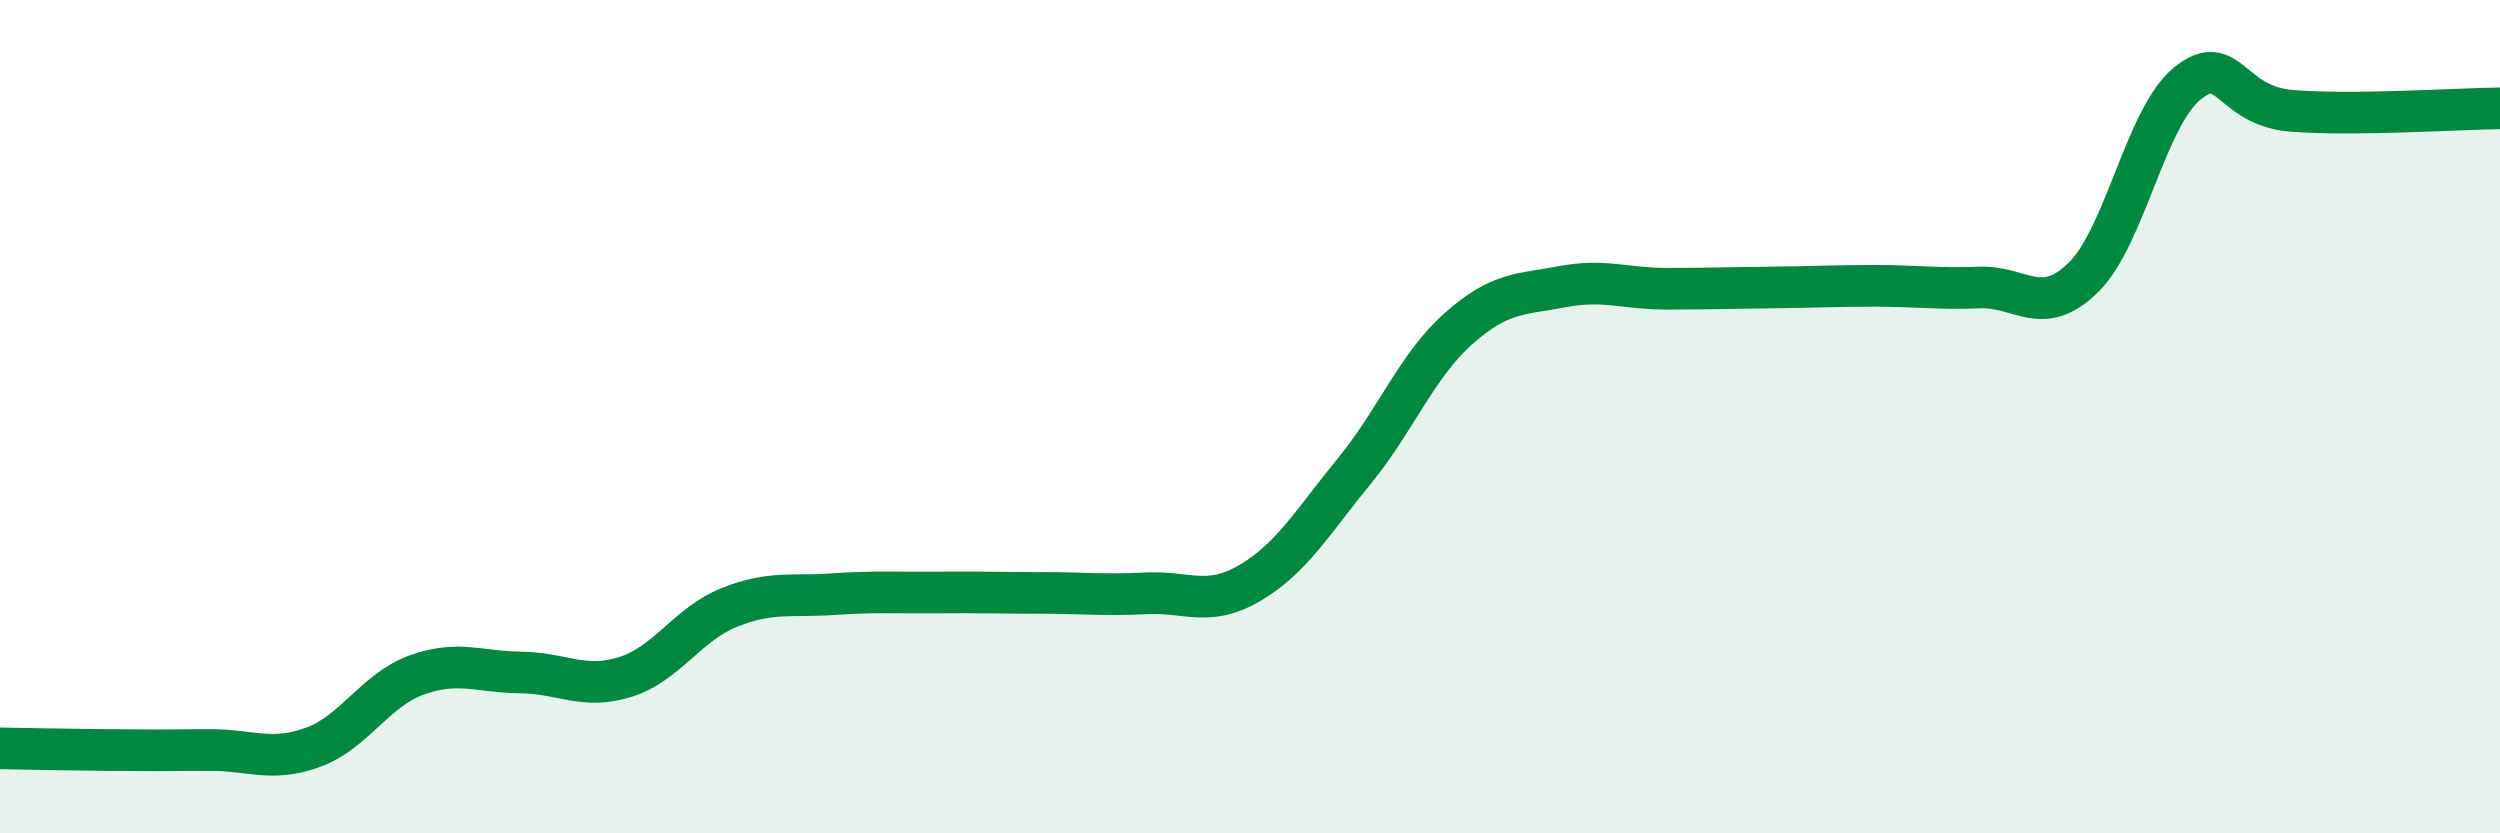
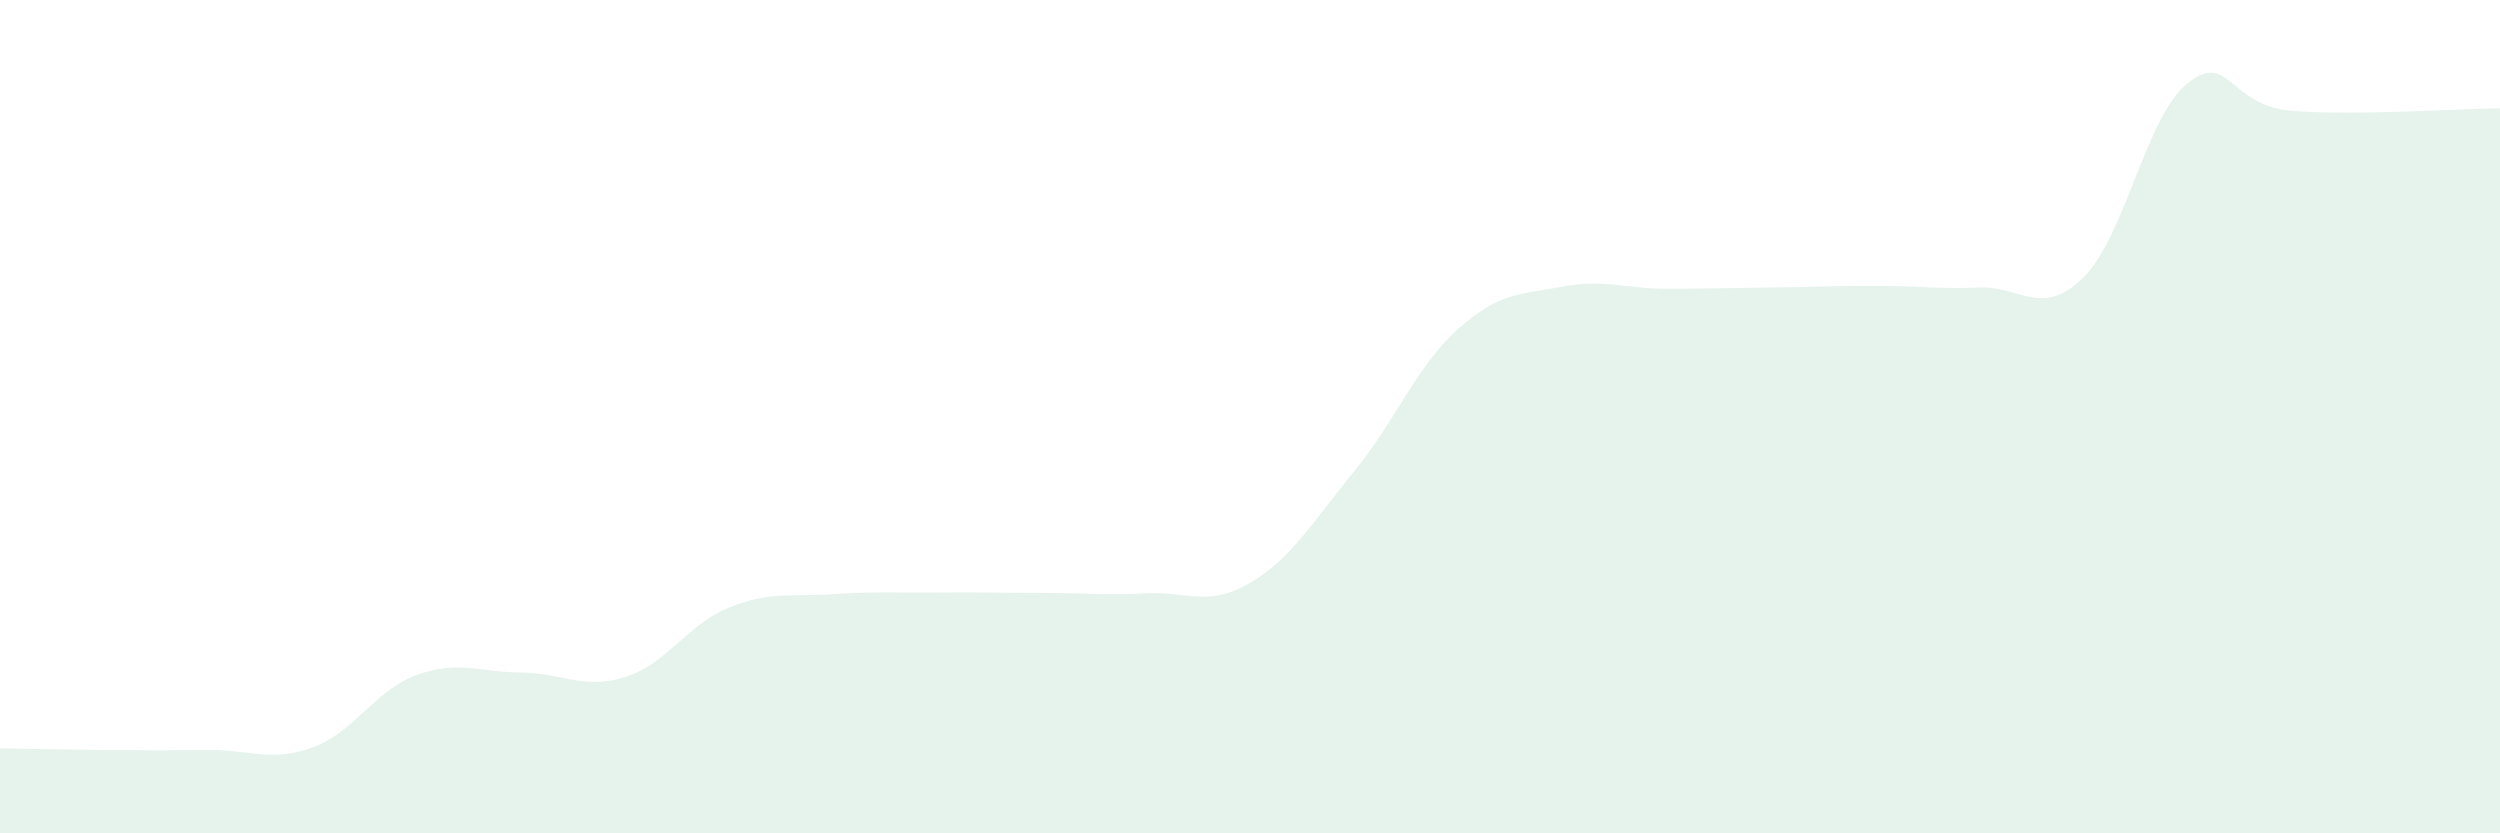
<svg xmlns="http://www.w3.org/2000/svg" width="60" height="20" viewBox="0 0 60 20">
  <path d="M 0,17.96 C 0.5,17.97 1.5,17.99 2.5,18 C 3.5,18.01 4,18.01 5,18 C 6,17.99 6.5,18.3 7.5,17.94 C 8.5,17.58 9,16.56 10,16.2 C 11,15.84 11.5,16.13 12.5,16.14 C 13.5,16.15 14,16.56 15,16.25 C 16,15.94 16.5,14.98 17.5,14.58 C 18.5,14.18 19,14.33 20,14.26 C 21,14.19 21.5,14.23 22.5,14.22 C 23.5,14.21 24,14.23 25,14.23 C 26,14.23 26.5,14.29 27.5,14.24 C 28.5,14.19 29,14.58 30,13.99 C 31,13.4 31.5,12.53 32.5,11.31 C 33.5,10.09 34,8.78 35,7.89 C 36,7 36.5,7.07 37.5,6.88 C 38.5,6.69 39,6.93 40,6.93 C 41,6.93 41.5,6.91 42.5,6.9 C 43.5,6.89 44,6.86 45,6.86 C 46,6.86 46.5,6.94 47.5,6.9 C 48.5,6.86 49,7.64 50,6.66 C 51,5.68 51.5,2.8 52.5,2 C 53.5,1.2 53.5,2.54 55,2.66 C 56.5,2.78 59,2.61 60,2.6L60 20L0 20Z" fill="#008740" opacity="0.1" stroke-linecap="round" stroke-linejoin="round" />
-   <path d="M 0,17.96 C 0.5,17.97 1.5,17.99 2.5,18 C 3.5,18.01 4,18.01 5,18 C 6,17.99 6.5,18.3 7.5,17.94 C 8.5,17.58 9,16.56 10,16.2 C 11,15.84 11.5,16.13 12.5,16.14 C 13.5,16.15 14,16.56 15,16.25 C 16,15.94 16.5,14.98 17.5,14.58 C 18.5,14.18 19,14.33 20,14.26 C 21,14.19 21.5,14.23 22.5,14.22 C 23.5,14.21 24,14.23 25,14.23 C 26,14.23 26.5,14.29 27.5,14.24 C 28.5,14.19 29,14.58 30,13.99 C 31,13.4 31.5,12.53 32.5,11.31 C 33.5,10.09 34,8.78 35,7.89 C 36,7 36.5,7.07 37.5,6.88 C 38.5,6.69 39,6.93 40,6.93 C 41,6.93 41.5,6.91 42.5,6.9 C 43.5,6.89 44,6.86 45,6.86 C 46,6.86 46.5,6.94 47.5,6.9 C 48.5,6.86 49,7.64 50,6.66 C 51,5.68 51.5,2.8 52.5,2 C 53.5,1.2 53.5,2.54 55,2.66 C 56.5,2.78 59,2.61 60,2.6" stroke="#008740" stroke-width="1" fill="none" stroke-linecap="round" stroke-linejoin="round" />
</svg>